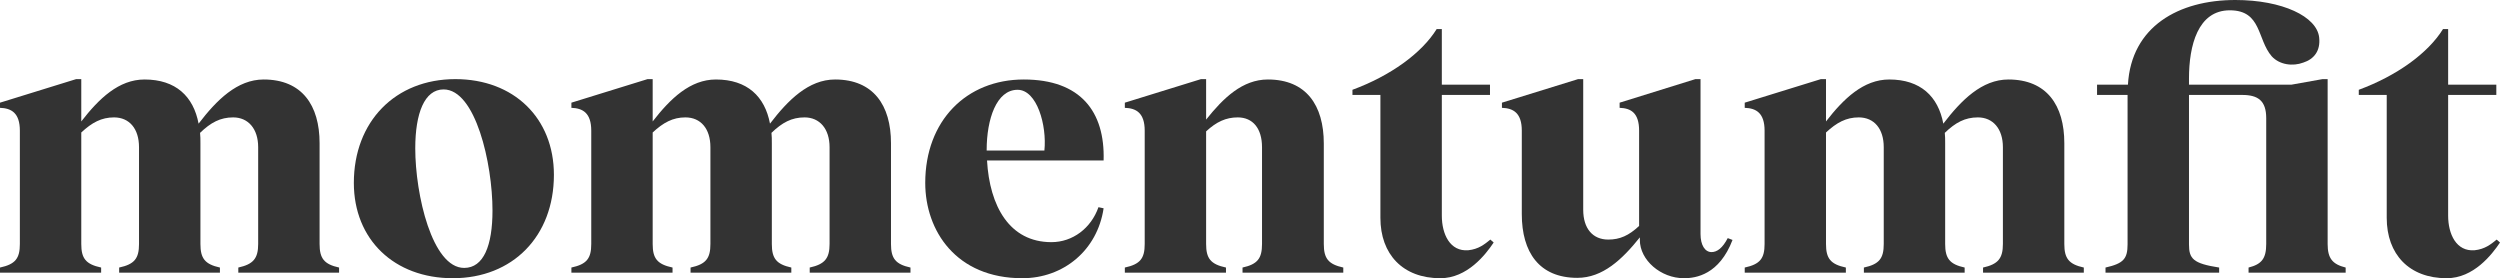
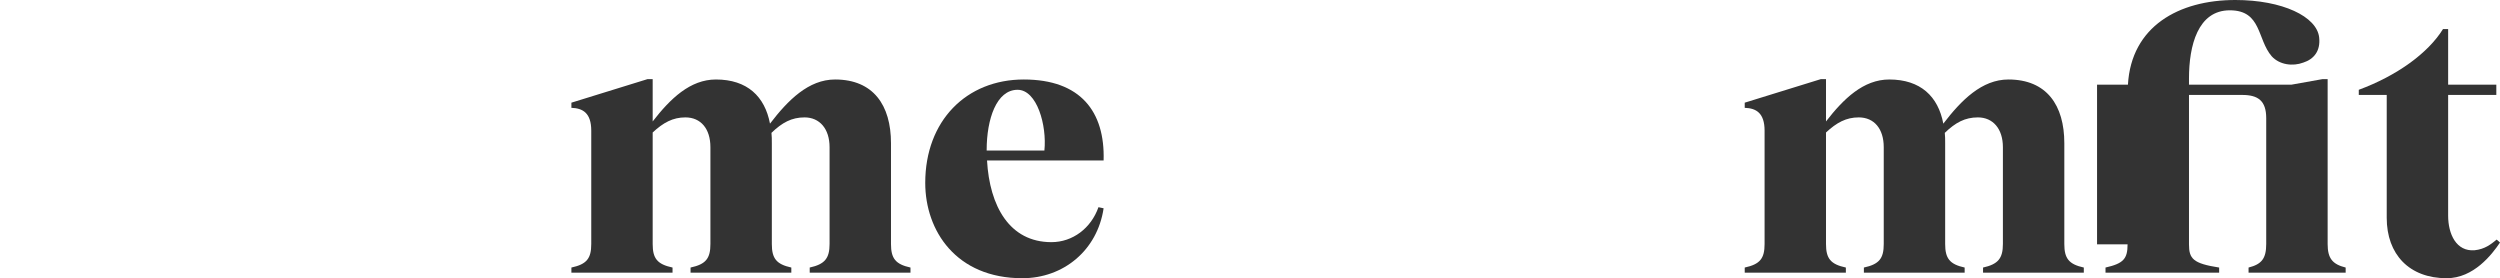
<svg xmlns="http://www.w3.org/2000/svg" width="1896" height="211" viewBox="0 0 1896 211" fill="none">
-   <path d="M242.375 185.044C242.375 195.929 245.722 200.394 257.157 202.906V206.814H180.735V202.906C192.171 200.394 195.797 195.929 195.797 185.044V111.64C195.797 97.685 188.266 89.033 176.831 89.033C167.069 89.033 159.817 92.941 151.728 100.755C152.007 103.267 152.007 105.779 152.007 108.57V185.044C152.007 195.929 155.354 200.394 166.79 202.906V206.814H90.368V202.906C102.082 200.394 105.429 195.929 105.429 185.044V111.64C105.429 97.685 98.177 89.033 86.463 89.033C76.98 89.033 69.728 92.941 61.64 100.476V185.044C61.64 195.929 64.987 200.394 76.701 202.906V206.814H0V202.906C11.714 200.394 15.061 195.929 15.061 185.044V99.081C15.061 85.684 8.646 82.056 0 81.776V77.869L57.735 60.007H61.64V92.103C75.028 74.799 90.089 60.286 109.613 60.286C133.32 60.286 146.708 73.124 150.613 93.778C164.28 75.915 179.899 60.286 199.98 60.286C228.987 60.286 242.375 79.823 242.375 108.57V185.044Z" fill="#333333" />
-   <path d="M343.383 211C299.036 211 268.355 181.694 268.355 138.713C268.355 92.103 299.872 60.007 345.335 60.007C389.682 60.007 420.084 89.591 420.084 132.573C420.084 179.183 388.846 211 343.383 211ZM314.934 112.478C314.934 147.644 327.764 203.185 352.029 203.185C366.811 203.185 373.505 186.16 373.505 159.646C373.505 123.921 360.675 67.821 336.41 67.821C321.907 67.821 314.934 85.963 314.934 112.478Z" fill="#333333" />
  <path d="M675.725 185.044C675.725 195.929 679.072 200.394 690.507 202.906V206.814H614.085V202.906C625.52 200.394 629.146 195.929 629.146 185.044V111.64C629.146 97.685 621.616 89.033 610.18 89.033C600.418 89.033 593.167 92.941 585.078 100.755C585.357 103.267 585.357 105.779 585.357 108.57V185.044C585.357 195.929 588.704 200.394 600.139 202.906V206.814H523.717V202.906C535.432 200.394 538.779 195.929 538.779 185.044V111.64C538.779 97.685 531.527 89.033 519.812 89.033C510.329 89.033 503.078 92.941 494.989 100.476V185.044C494.989 195.929 498.336 200.394 510.051 202.906V206.814H433.35V202.906C445.064 200.394 448.411 195.929 448.411 185.044V99.081C448.411 85.684 441.996 82.056 433.35 81.776V77.869L491.084 60.007H494.989V92.103C508.377 74.799 523.438 60.286 542.962 60.286C566.67 60.286 580.058 73.124 583.962 93.778C597.629 75.915 613.248 60.286 633.33 60.286C662.337 60.286 675.725 79.823 675.725 108.57V185.044Z" fill="#333333" />
  <path d="M775.338 211C725.134 211 701.705 174.996 701.705 138.713C701.705 91.545 732.943 60.286 776.453 60.286C819.406 60.286 838.093 84.567 836.978 121.688H748.562C750.515 156.296 765.576 183.648 797.372 183.648C813.549 183.648 827.494 173.042 833.073 157.134L836.978 157.971C832.236 189.788 806.576 211 775.338 211ZM748.283 114.152H792.073C794.025 95.173 786.494 68.1 771.712 68.1C755.814 68.1 748.283 90.15 748.283 113.873V114.152Z" fill="#333333" />
-   <path d="M1003.97 185.044C1003.97 195.929 1007.32 200.394 1018.75 202.906V206.814H942.332V202.906C953.768 200.394 957.115 195.929 957.115 185.044V111.64C957.115 97.406 950.142 89.033 938.707 89.033C929.781 89.033 922.53 92.382 914.72 99.639V185.044C914.72 195.929 918.067 200.394 929.781 202.906V206.814H853.08V202.906C864.795 200.394 868.142 195.929 868.142 185.044V99.081C868.142 85.684 861.727 82.056 853.08 81.776V77.869L910.815 60.007H914.72V90.708C927.829 74.241 942.332 60.286 961.577 60.286C990.584 60.286 1003.97 79.823 1003.97 108.849V185.044Z" fill="#333333" />
-   <path d="M1132.8 183.927C1126.67 193.138 1112.72 211 1092.36 211C1063.91 211 1046.9 192.858 1046.9 165.228V72.008H1025.7V68.1C1054.43 57.495 1078.14 40.47 1089.57 22.049H1093.48V64.193H1130.01V72.008H1093.48V163.553C1093.48 177.508 1099.61 190.905 1113.56 189.788C1121.37 188.951 1125.83 185.323 1130.29 181.694L1132.8 183.927Z" fill="#333333" />
-   <path d="M1277.13 211C1259.56 211 1243.66 197.324 1243.66 181.974V180.02C1230.27 196.766 1215.49 210.721 1196.25 210.721C1167.24 210.721 1154.13 191.184 1154.13 162.437V99.081C1154.13 85.684 1147.71 82.056 1139.07 81.776V77.869L1196.8 60.007H1200.71V159.087C1200.71 173.321 1207.96 181.694 1219.67 181.694C1228.6 181.694 1235.29 178.624 1243.1 171.368V99.081C1243.1 85.684 1236.97 82.056 1228.32 81.776V77.869L1285.78 60.007H1289.68V177.508C1289.68 185.881 1293.03 191.184 1298.05 191.184C1302.23 191.184 1306.42 188.114 1310.32 180.578L1313.95 181.974C1303.91 208.209 1286.33 211 1277.13 211Z" fill="#333333" />
  <path d="M1565.58 185.044C1565.58 195.929 1568.92 200.394 1580.36 202.906V206.814H1503.94V202.906C1515.37 200.394 1519 195.929 1519 185.044V111.64C1519 97.685 1511.47 89.033 1500.03 89.033C1490.27 89.033 1483.02 92.941 1474.93 100.755C1475.21 103.267 1475.21 105.779 1475.21 108.57V185.044C1475.21 195.929 1478.55 200.394 1489.99 202.906V206.814H1413.57V202.906C1425.28 200.394 1428.63 195.929 1428.63 185.044V111.64C1428.63 97.685 1421.38 89.033 1409.66 89.033C1400.18 89.033 1392.93 92.941 1384.84 100.476V185.044C1384.84 195.929 1388.19 200.394 1399.9 202.906V206.814H1323.2V202.906C1334.92 200.394 1338.26 195.929 1338.26 185.044V99.081C1338.26 85.684 1331.85 82.056 1323.2 81.776V77.869L1380.94 60.007H1384.84V92.103C1398.23 74.799 1413.29 60.286 1432.81 60.286C1456.52 60.286 1469.91 73.124 1473.81 93.778C1487.48 75.915 1503.1 60.286 1523.18 60.286C1552.19 60.286 1565.58 79.823 1565.58 108.57V185.044Z" fill="#333333" />
-   <path d="M1596.82 202.906C1610.48 199.836 1613.55 196.208 1613.55 185.323V72.008H1590.4V64.193H1613.83C1616.34 20.095 1652.32 0 1695.27 0C1730.97 0 1757.19 12.559 1758.86 28.468C1759.98 38.795 1754.68 44.935 1746.87 47.447C1738.78 50.517 1728.74 49.122 1722.88 42.702C1711.73 29.864 1715.35 7.815 1691.09 7.815C1666.82 7.815 1660.13 34.608 1660.13 59.448V64.193H1737.95L1761.37 60.007H1765.28V185.044C1765.28 195.929 1768.91 200.394 1778.95 202.906V206.814H1705.31V202.906C1715.35 200.394 1718.7 195.929 1718.7 185.044V89.591C1718.7 76.474 1712.56 72.008 1700.57 72.008H1660.13V185.323C1660.13 196.208 1663.2 199.836 1683 202.906V206.814H1596.82V202.906Z" fill="#333333" />
+   <path d="M1596.82 202.906C1610.48 199.836 1613.55 196.208 1613.55 185.323H1590.4V64.193H1613.83C1616.34 20.095 1652.32 0 1695.27 0C1730.97 0 1757.19 12.559 1758.86 28.468C1759.98 38.795 1754.68 44.935 1746.87 47.447C1738.78 50.517 1728.74 49.122 1722.88 42.702C1711.73 29.864 1715.35 7.815 1691.09 7.815C1666.82 7.815 1660.13 34.608 1660.13 59.448V64.193H1737.95L1761.37 60.007H1765.28V185.044C1765.28 195.929 1768.91 200.394 1778.95 202.906V206.814H1705.31V202.906C1715.35 200.394 1718.7 195.929 1718.7 185.044V89.591C1718.7 76.474 1712.56 72.008 1700.57 72.008H1660.13V185.323C1660.13 196.208 1663.2 199.836 1683 202.906V206.814H1596.82V202.906Z" fill="#333333" />
  <path d="M1896 183.927C1889.86 193.138 1875.92 211 1855.56 211C1827.11 211 1810.09 192.858 1810.09 165.228V72.008H1788.9V68.1C1817.63 57.495 1841.33 40.47 1852.77 22.049H1856.67V64.193H1893.21V72.008H1856.67V163.553C1856.67 177.508 1862.81 190.905 1876.76 189.788C1884.56 188.951 1889.03 185.323 1893.49 181.694L1896 183.927Z" fill="#333333" />
</svg>